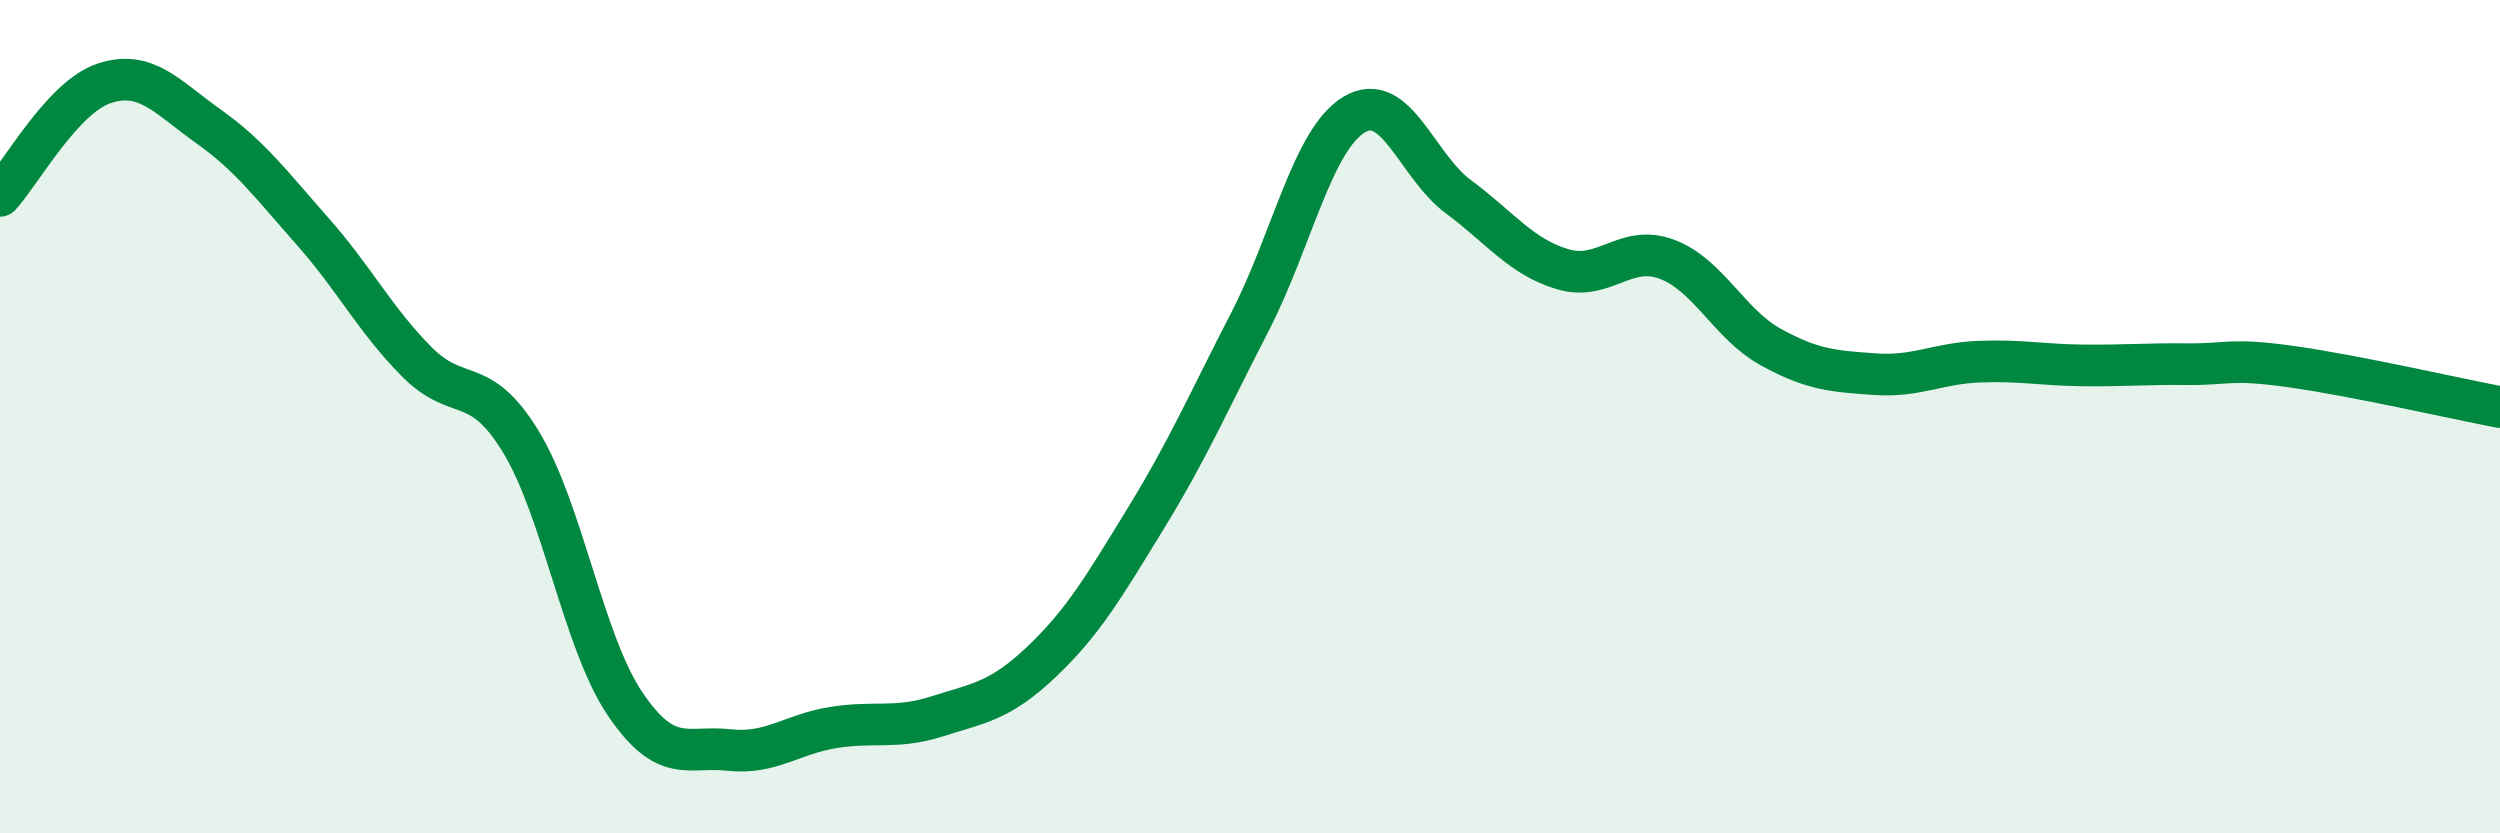
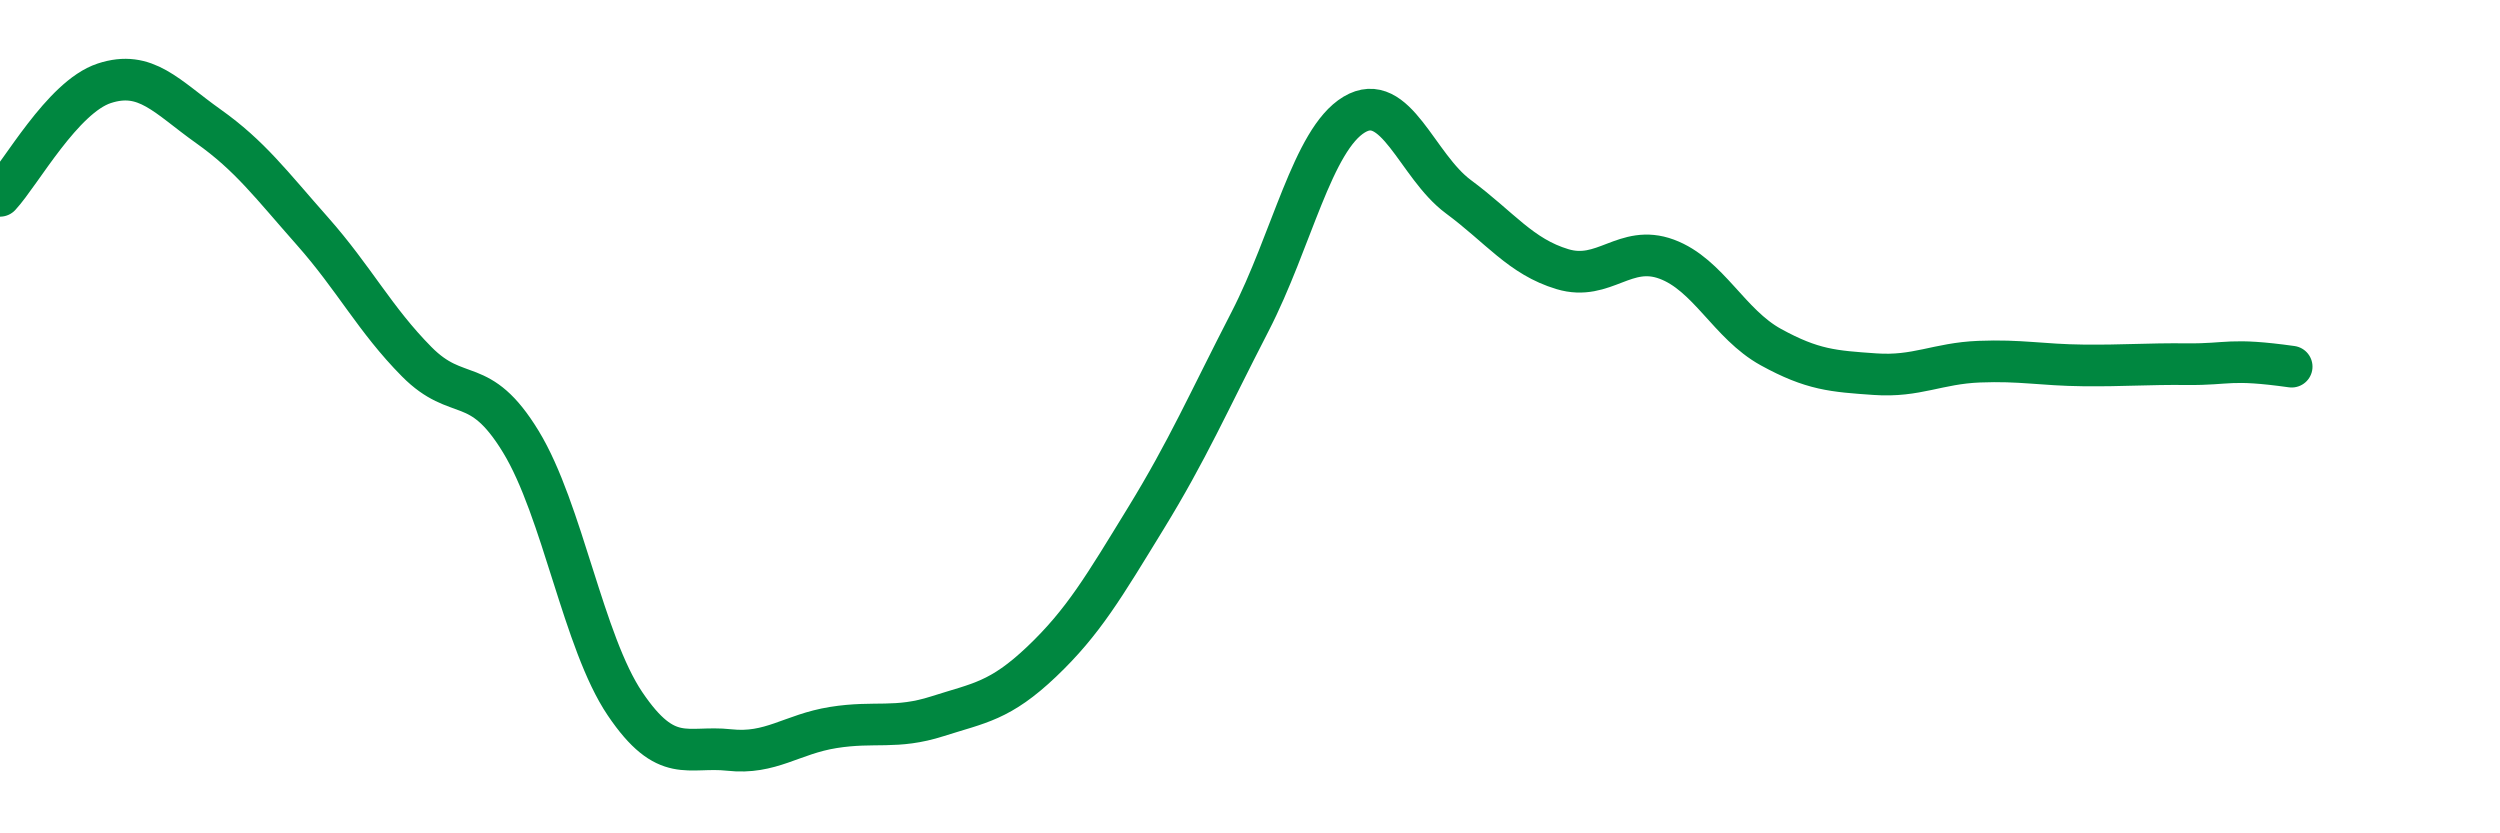
<svg xmlns="http://www.w3.org/2000/svg" width="60" height="20" viewBox="0 0 60 20">
-   <path d="M 0,4.7 C 0.5,4.16 1.5,2.33 2.5,2 C 3.5,1.67 4,2.32 5,3.03 C 6,3.74 6.5,4.42 7.5,5.55 C 8.5,6.68 9,7.67 10,8.68 C 11,9.69 11.5,8.96 12.5,10.6 C 13.5,12.24 14,15.41 15,16.89 C 16,18.37 16.5,17.89 17.5,18 C 18.5,18.11 19,17.62 20,17.46 C 21,17.3 21.5,17.51 22.5,17.19 C 23.5,16.87 24,16.83 25,15.88 C 26,14.93 26.5,14.07 27.5,12.44 C 28.5,10.81 29,9.66 30,7.72 C 31,5.78 31.5,3.35 32.5,2.75 C 33.5,2.15 34,3.98 35,4.72 C 36,5.46 36.5,6.16 37.5,6.46 C 38.5,6.76 39,5.85 40,6.22 C 41,6.59 41.5,7.78 42.5,8.33 C 43.5,8.88 44,8.91 45,8.98 C 46,9.05 46.5,8.72 47.5,8.68 C 48.5,8.64 49,8.76 50,8.77 C 51,8.78 51.5,8.73 52.5,8.74 C 53.5,8.75 53.5,8.59 55,8.8 C 56.5,9.01 59,9.58 60,9.77L60 20L0 20Z" fill="#008740" opacity="0.1" stroke-linecap="round" stroke-linejoin="round" />
-   <path d="M 0,4.7 C 0.5,4.16 1.5,2.33 2.5,2 C 3.5,1.67 4,2.32 5,3.03 C 6,3.74 6.5,4.42 7.5,5.55 C 8.5,6.68 9,7.67 10,8.68 C 11,9.69 11.5,8.96 12.5,10.6 C 13.5,12.24 14,15.41 15,16.89 C 16,18.37 16.5,17.89 17.5,18 C 18.5,18.11 19,17.62 20,17.46 C 21,17.3 21.5,17.51 22.5,17.19 C 23.5,16.87 24,16.83 25,15.88 C 26,14.93 26.5,14.07 27.5,12.44 C 28.5,10.81 29,9.66 30,7.72 C 31,5.78 31.5,3.35 32.5,2.75 C 33.5,2.15 34,3.98 35,4.72 C 36,5.46 36.5,6.16 37.5,6.46 C 38.5,6.76 39,5.85 40,6.22 C 41,6.59 41.5,7.78 42.5,8.33 C 43.5,8.88 44,8.91 45,8.98 C 46,9.05 46.5,8.72 47.5,8.68 C 48.5,8.64 49,8.76 50,8.77 C 51,8.78 51.5,8.73 52.5,8.74 C 53.5,8.75 53.5,8.59 55,8.8 C 56.5,9.01 59,9.58 60,9.77" stroke="#008740" stroke-width="1" fill="none" stroke-linecap="round" stroke-linejoin="round" />
+   <path d="M 0,4.7 C 0.5,4.16 1.5,2.33 2.5,2 C 3.5,1.67 4,2.32 5,3.03 C 6,3.74 6.5,4.42 7.5,5.55 C 8.5,6.68 9,7.67 10,8.68 C 11,9.69 11.5,8.96 12.5,10.6 C 13.5,12.24 14,15.41 15,16.89 C 16,18.37 16.5,17.89 17.5,18 C 18.5,18.11 19,17.62 20,17.46 C 21,17.3 21.5,17.51 22.5,17.19 C 23.5,16.87 24,16.83 25,15.88 C 26,14.93 26.5,14.07 27.5,12.44 C 28.5,10.81 29,9.66 30,7.72 C 31,5.78 31.5,3.35 32.5,2.75 C 33.5,2.15 34,3.98 35,4.72 C 36,5.46 36.5,6.16 37.5,6.46 C 38.5,6.76 39,5.85 40,6.22 C 41,6.59 41.5,7.78 42.5,8.33 C 43.5,8.88 44,8.91 45,8.98 C 46,9.05 46.5,8.72 47.5,8.68 C 48.5,8.64 49,8.76 50,8.77 C 51,8.78 51.5,8.73 52.5,8.74 C 53.5,8.75 53.5,8.59 55,8.8 " stroke="#008740" stroke-width="1" fill="none" stroke-linecap="round" stroke-linejoin="round" />
</svg>